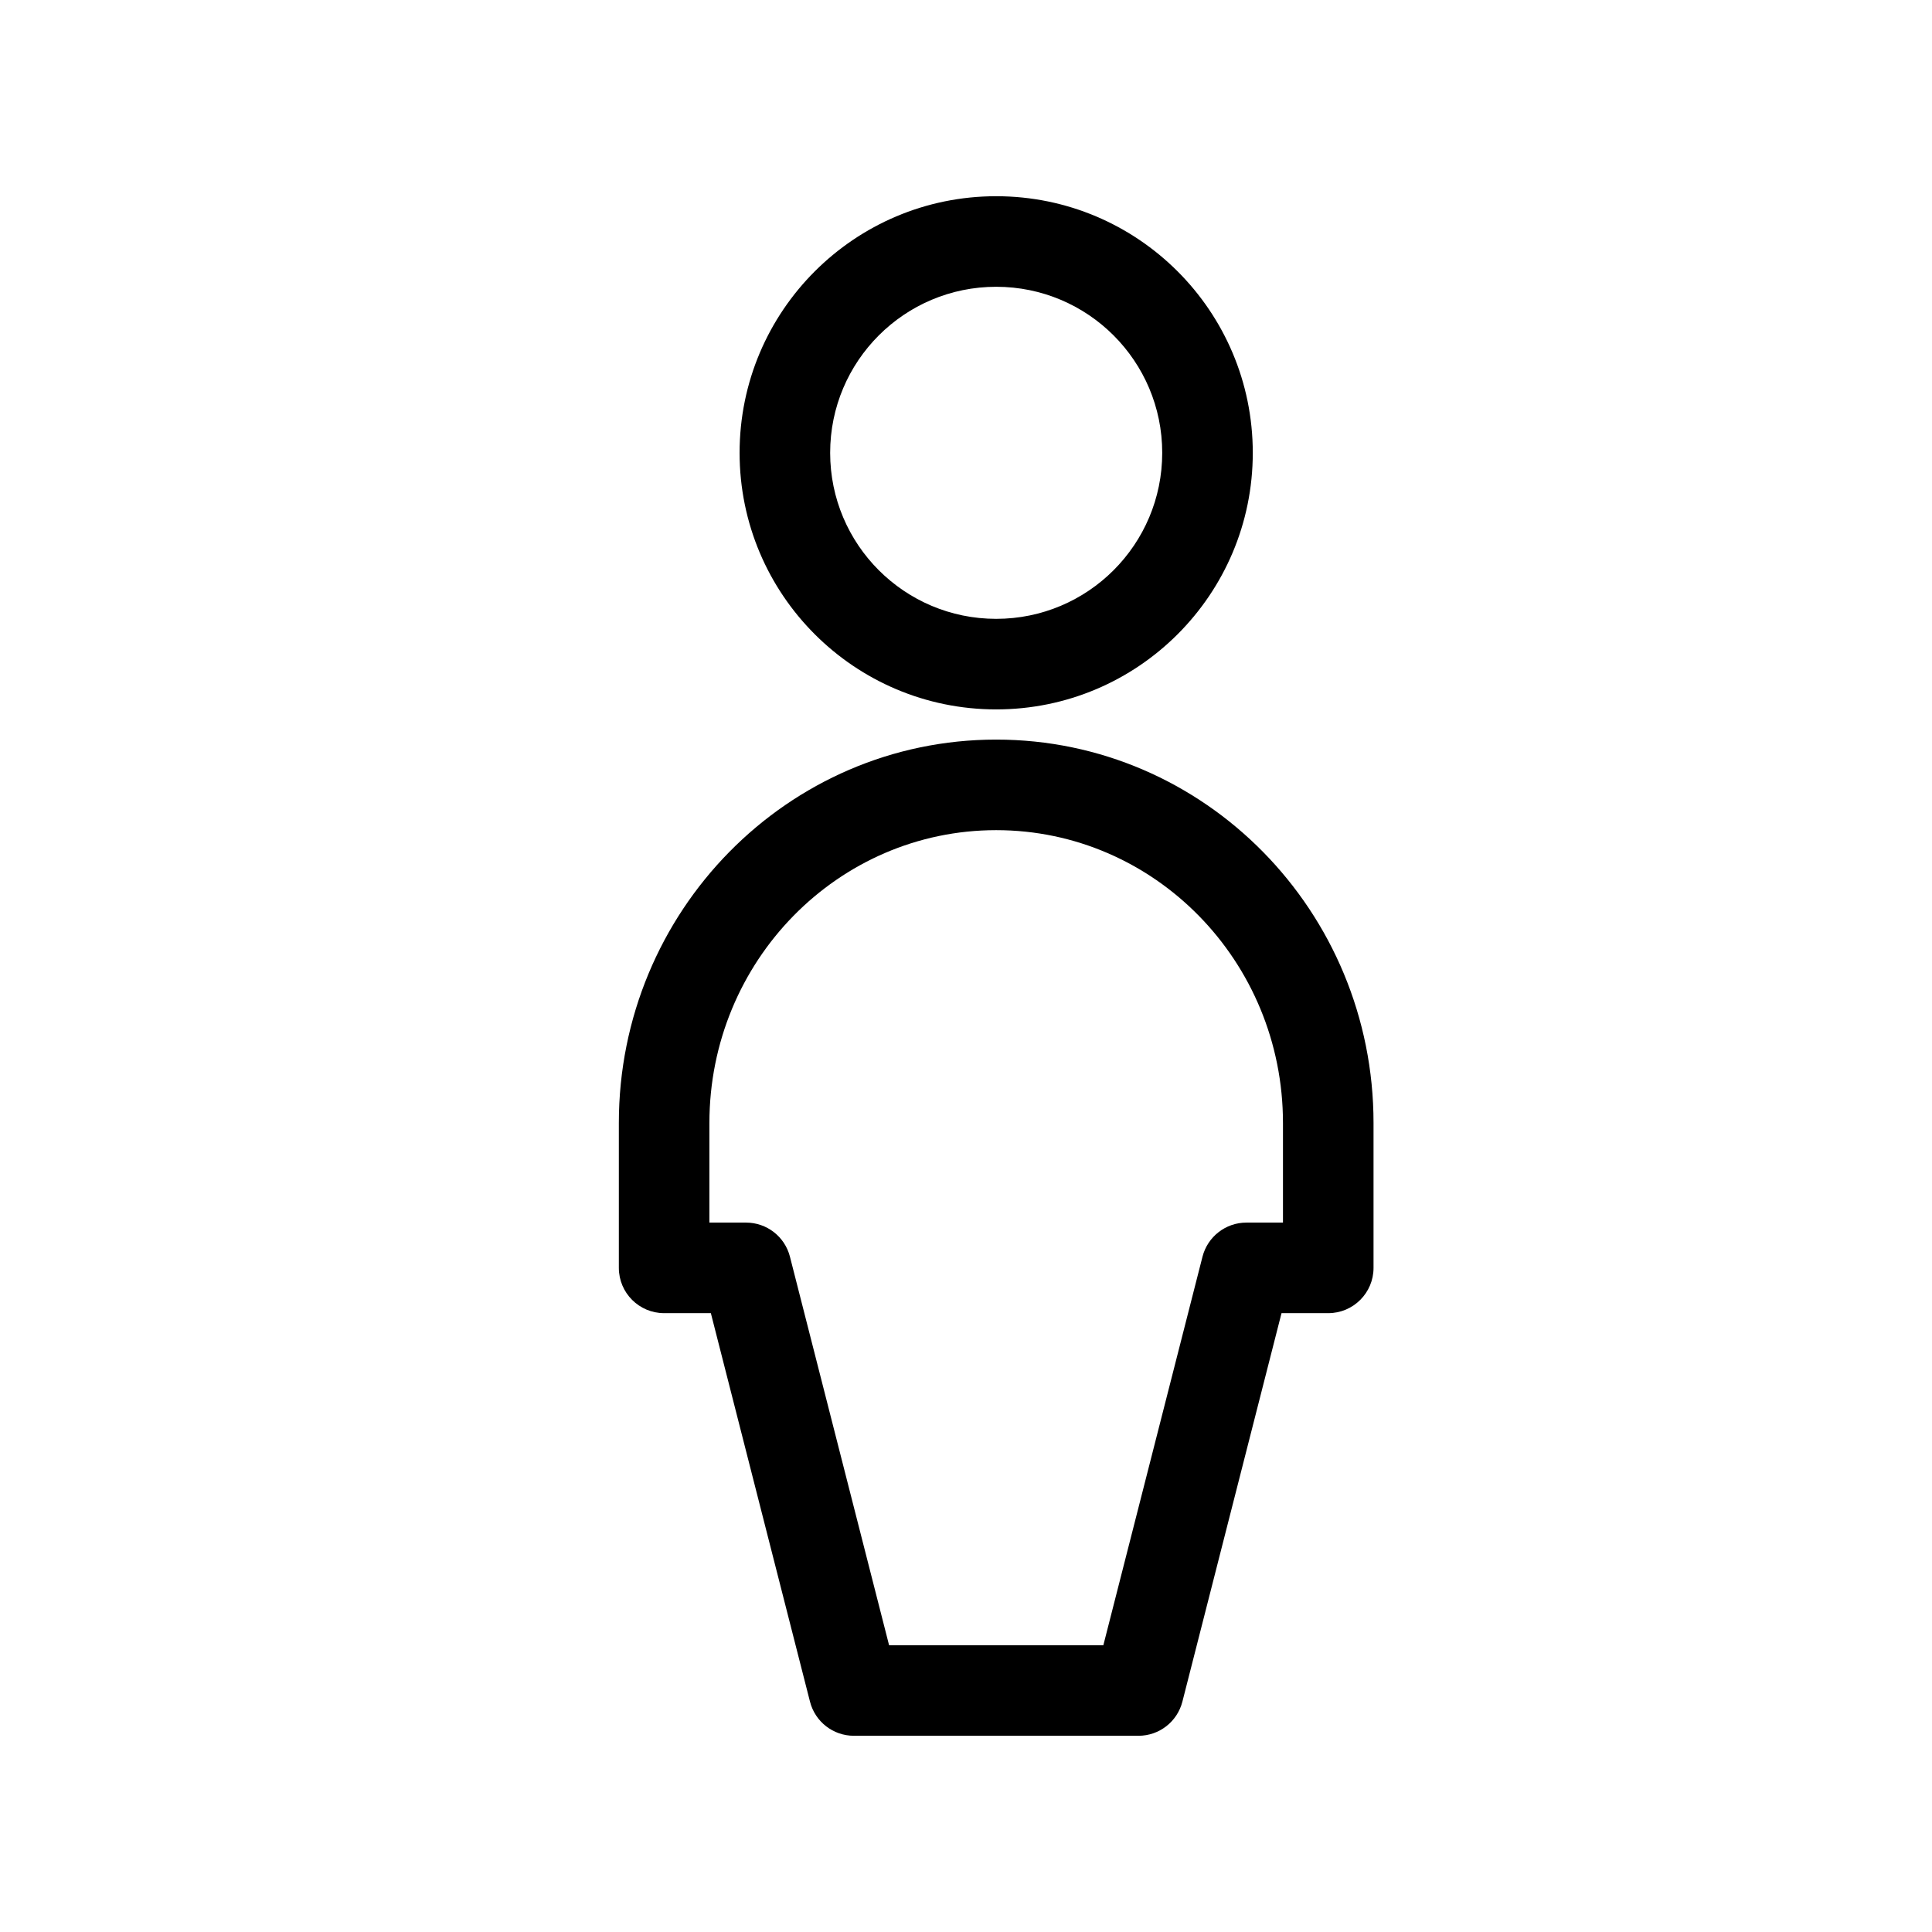
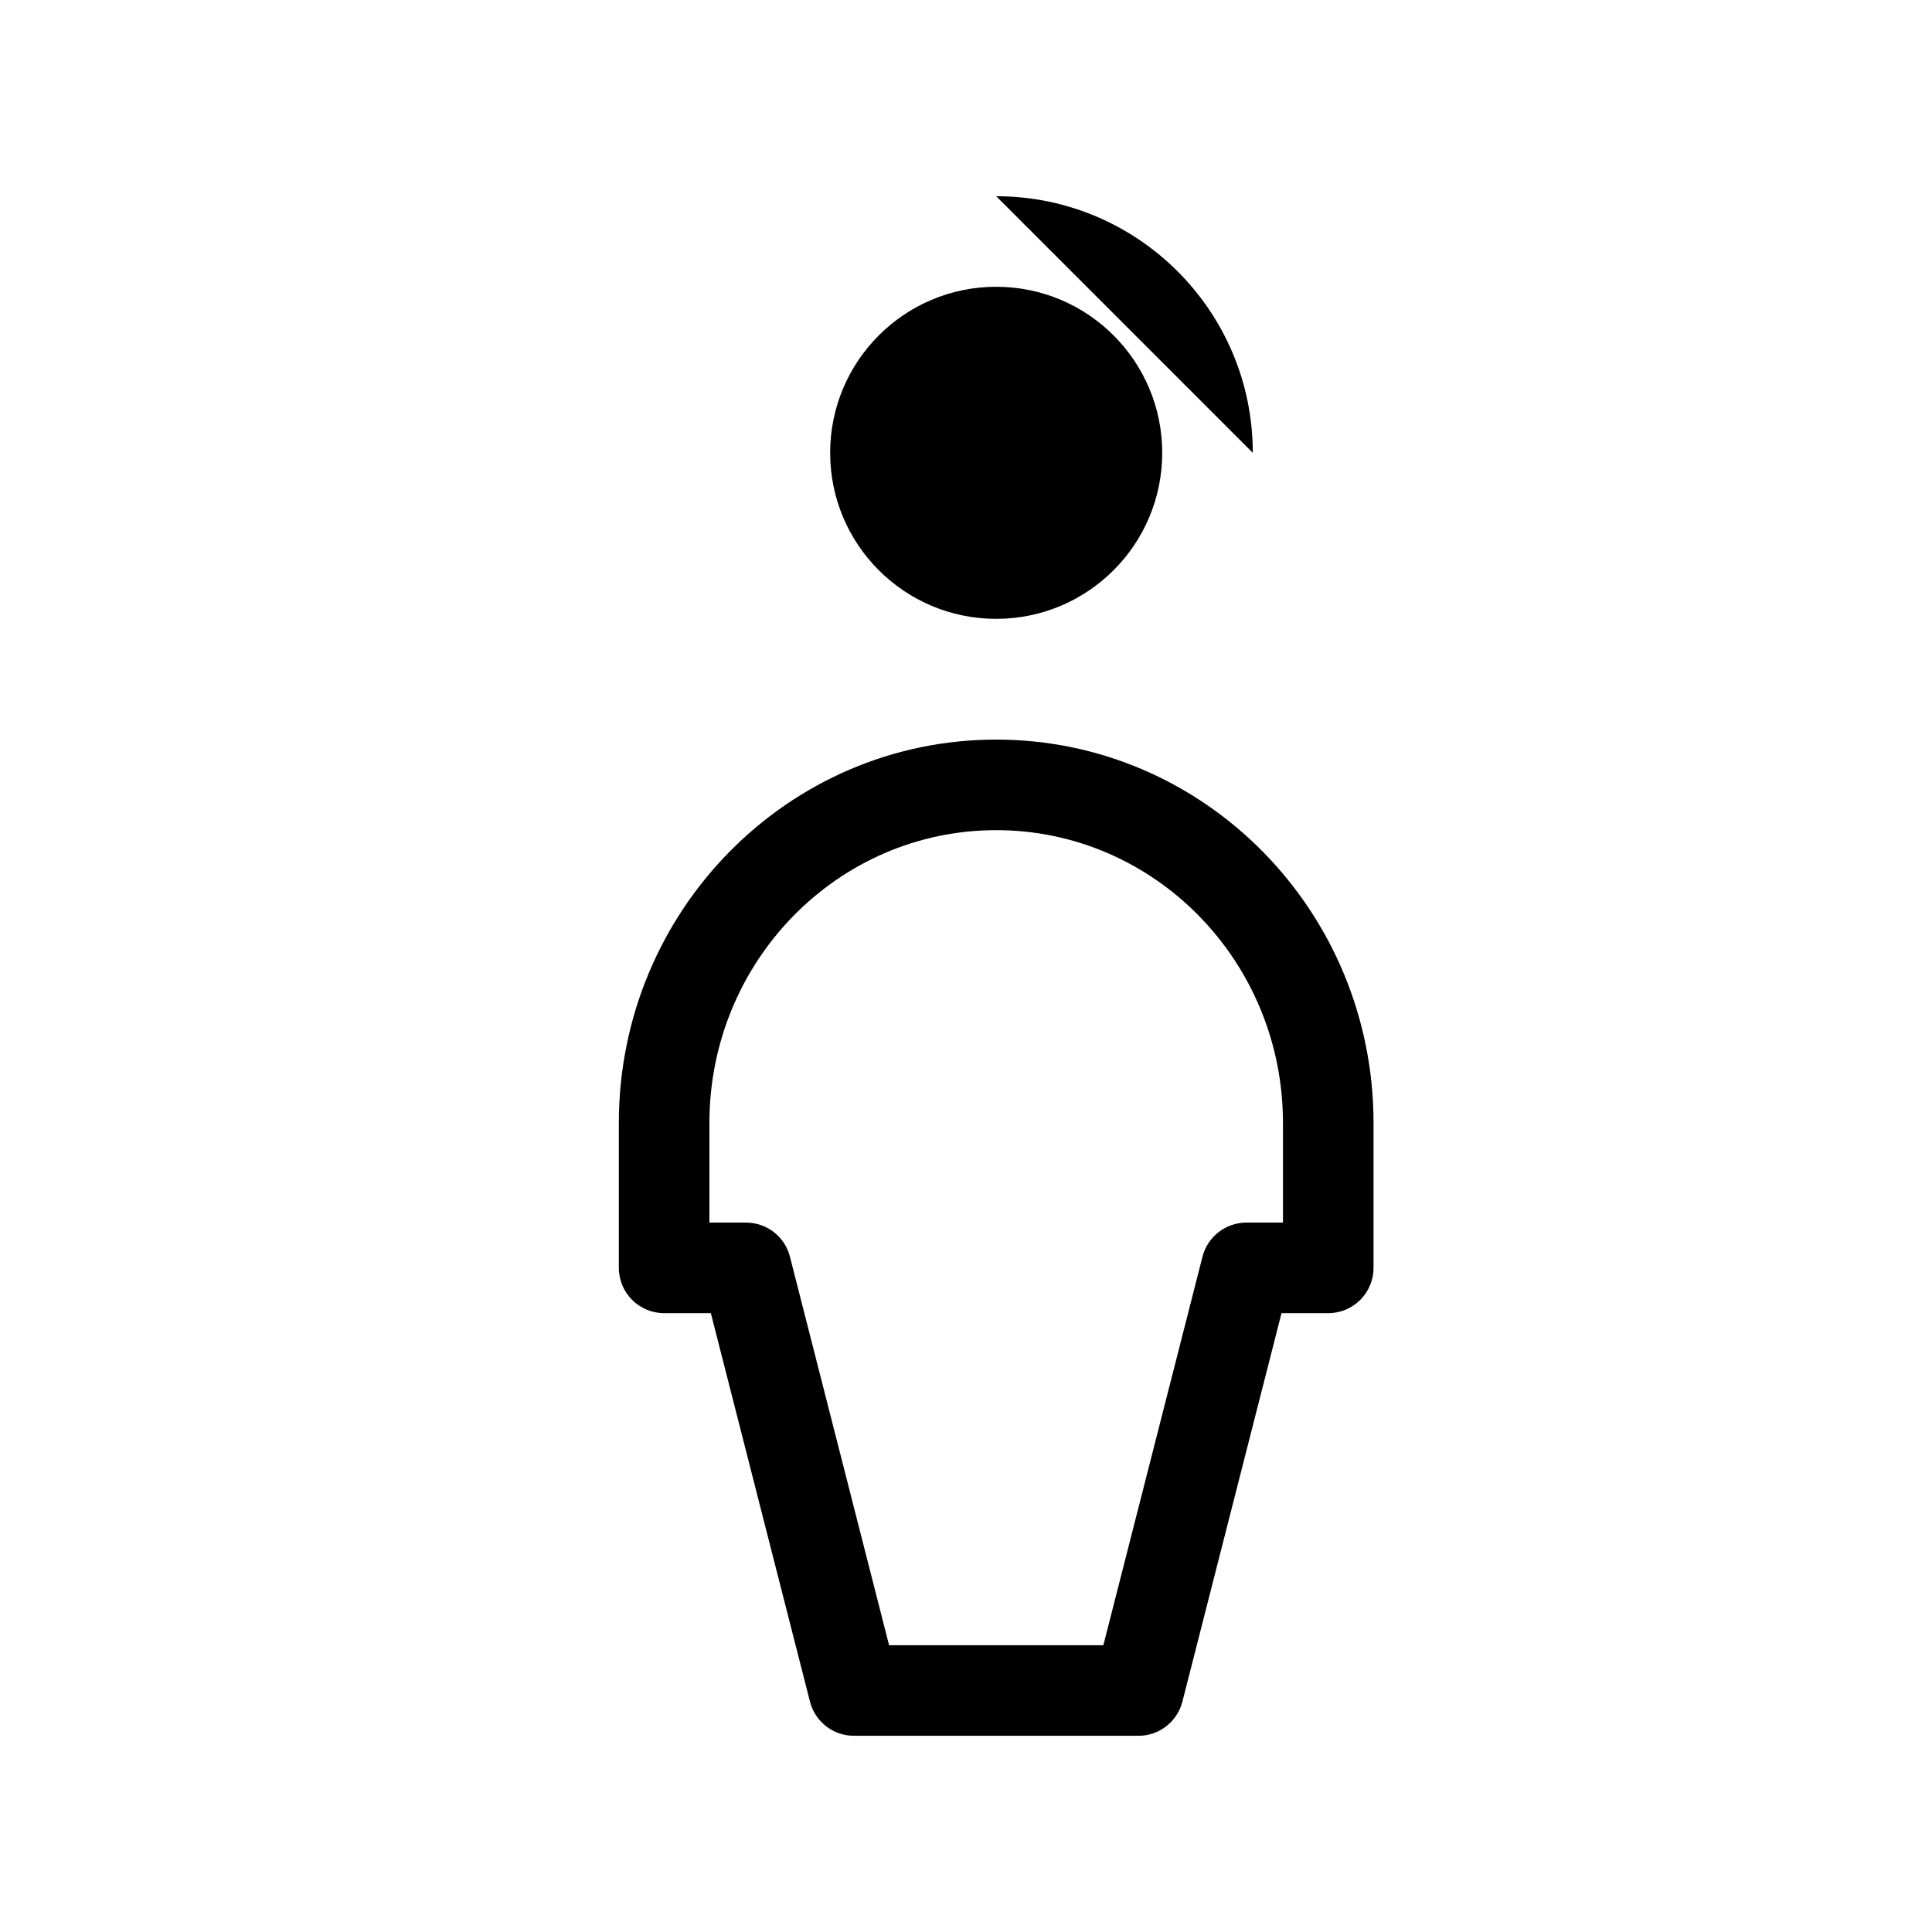
<svg xmlns="http://www.w3.org/2000/svg" width="32" height="32" viewBox="0 0 32 32" aria-hidden="true" focusable="false">
-   <path d="M16.5 12.25c3.455 0 6.25 2.846 6.25 6.35V21c0 .414-.336.75-.75.75h-.774l-1.642 6.435c-.085.332-.384.565-.727.565h-4.714c-.343 0-.642-.232-.727-.565L11.774 21.75H11c-.414 0-.75-.336-.75-.75v-2.4c0-3.504 2.795-6.35 6.25-6.35zm0 1.5c-2.62 0-4.75 2.168-4.75 4.85v1.65h.607c.343 0 .642.232.727.565L14.726 27.25h3.549l1.642-6.435c.085-.332.384-.565.727-.565H21.25V18.6c0-2.682-2.13-4.85-4.75-4.85zm0-10.5c2.347 0 4.25 1.903 4.25 4.25s-1.903 4.25-4.25 4.25-4.25-1.903-4.25-4.25 1.903-4.25 4.25-4.25zm0 1.5c-1.519 0-2.75 1.231-2.75 2.75s1.231 2.75 2.75 2.75 2.75-1.231 2.75-2.75-1.231-2.75-2.75-2.75z" />
+   <path d="M16.5 12.25c3.455 0 6.25 2.846 6.25 6.35V21c0 .414-.336.75-.75.75h-.774l-1.642 6.435c-.085.332-.384.565-.727.565h-4.714c-.343 0-.642-.232-.727-.565L11.774 21.75H11c-.414 0-.75-.336-.75-.75v-2.4c0-3.504 2.795-6.35 6.25-6.35zm0 1.5c-2.62 0-4.75 2.168-4.75 4.85v1.65h.607c.343 0 .642.232.727.565L14.726 27.25h3.549l1.642-6.435c.085-.332.384-.565.727-.565H21.25V18.6c0-2.682-2.13-4.85-4.75-4.85zm0-10.5c2.347 0 4.25 1.903 4.25 4.25zm0 1.5c-1.519 0-2.75 1.231-2.75 2.75s1.231 2.75 2.75 2.75 2.75-1.231 2.75-2.75-1.231-2.75-2.75-2.75z" />
</svg>